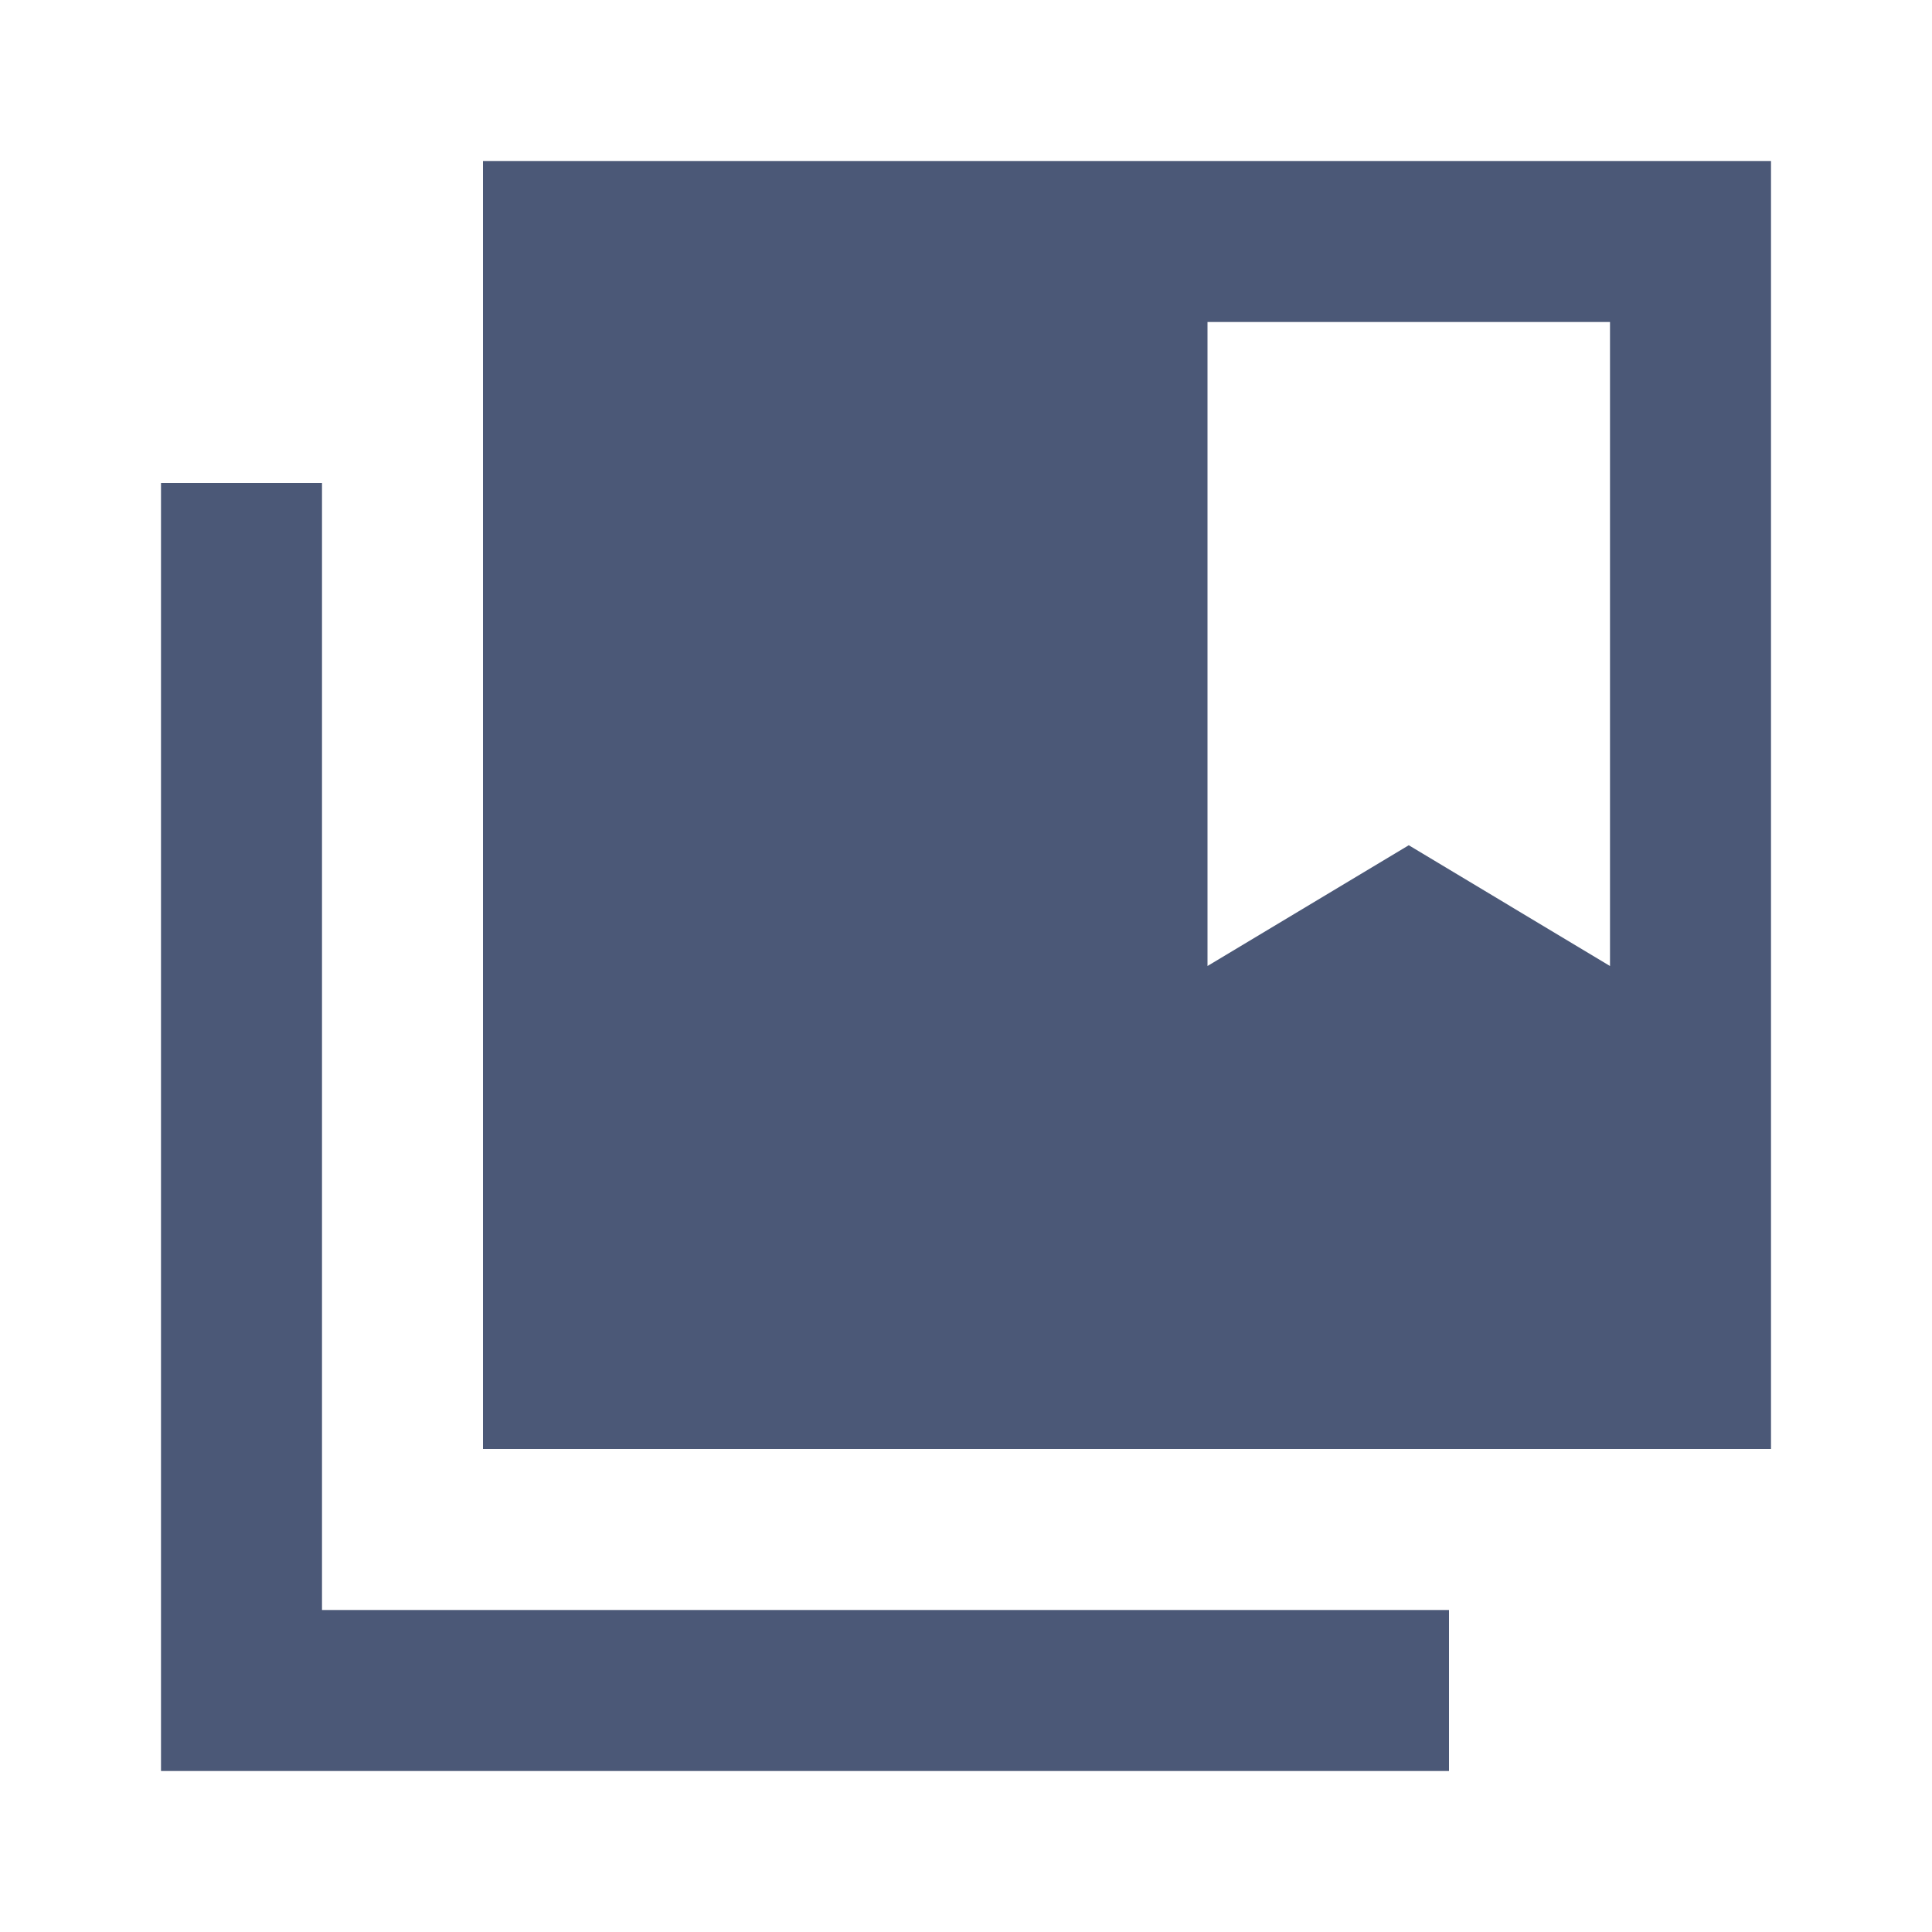
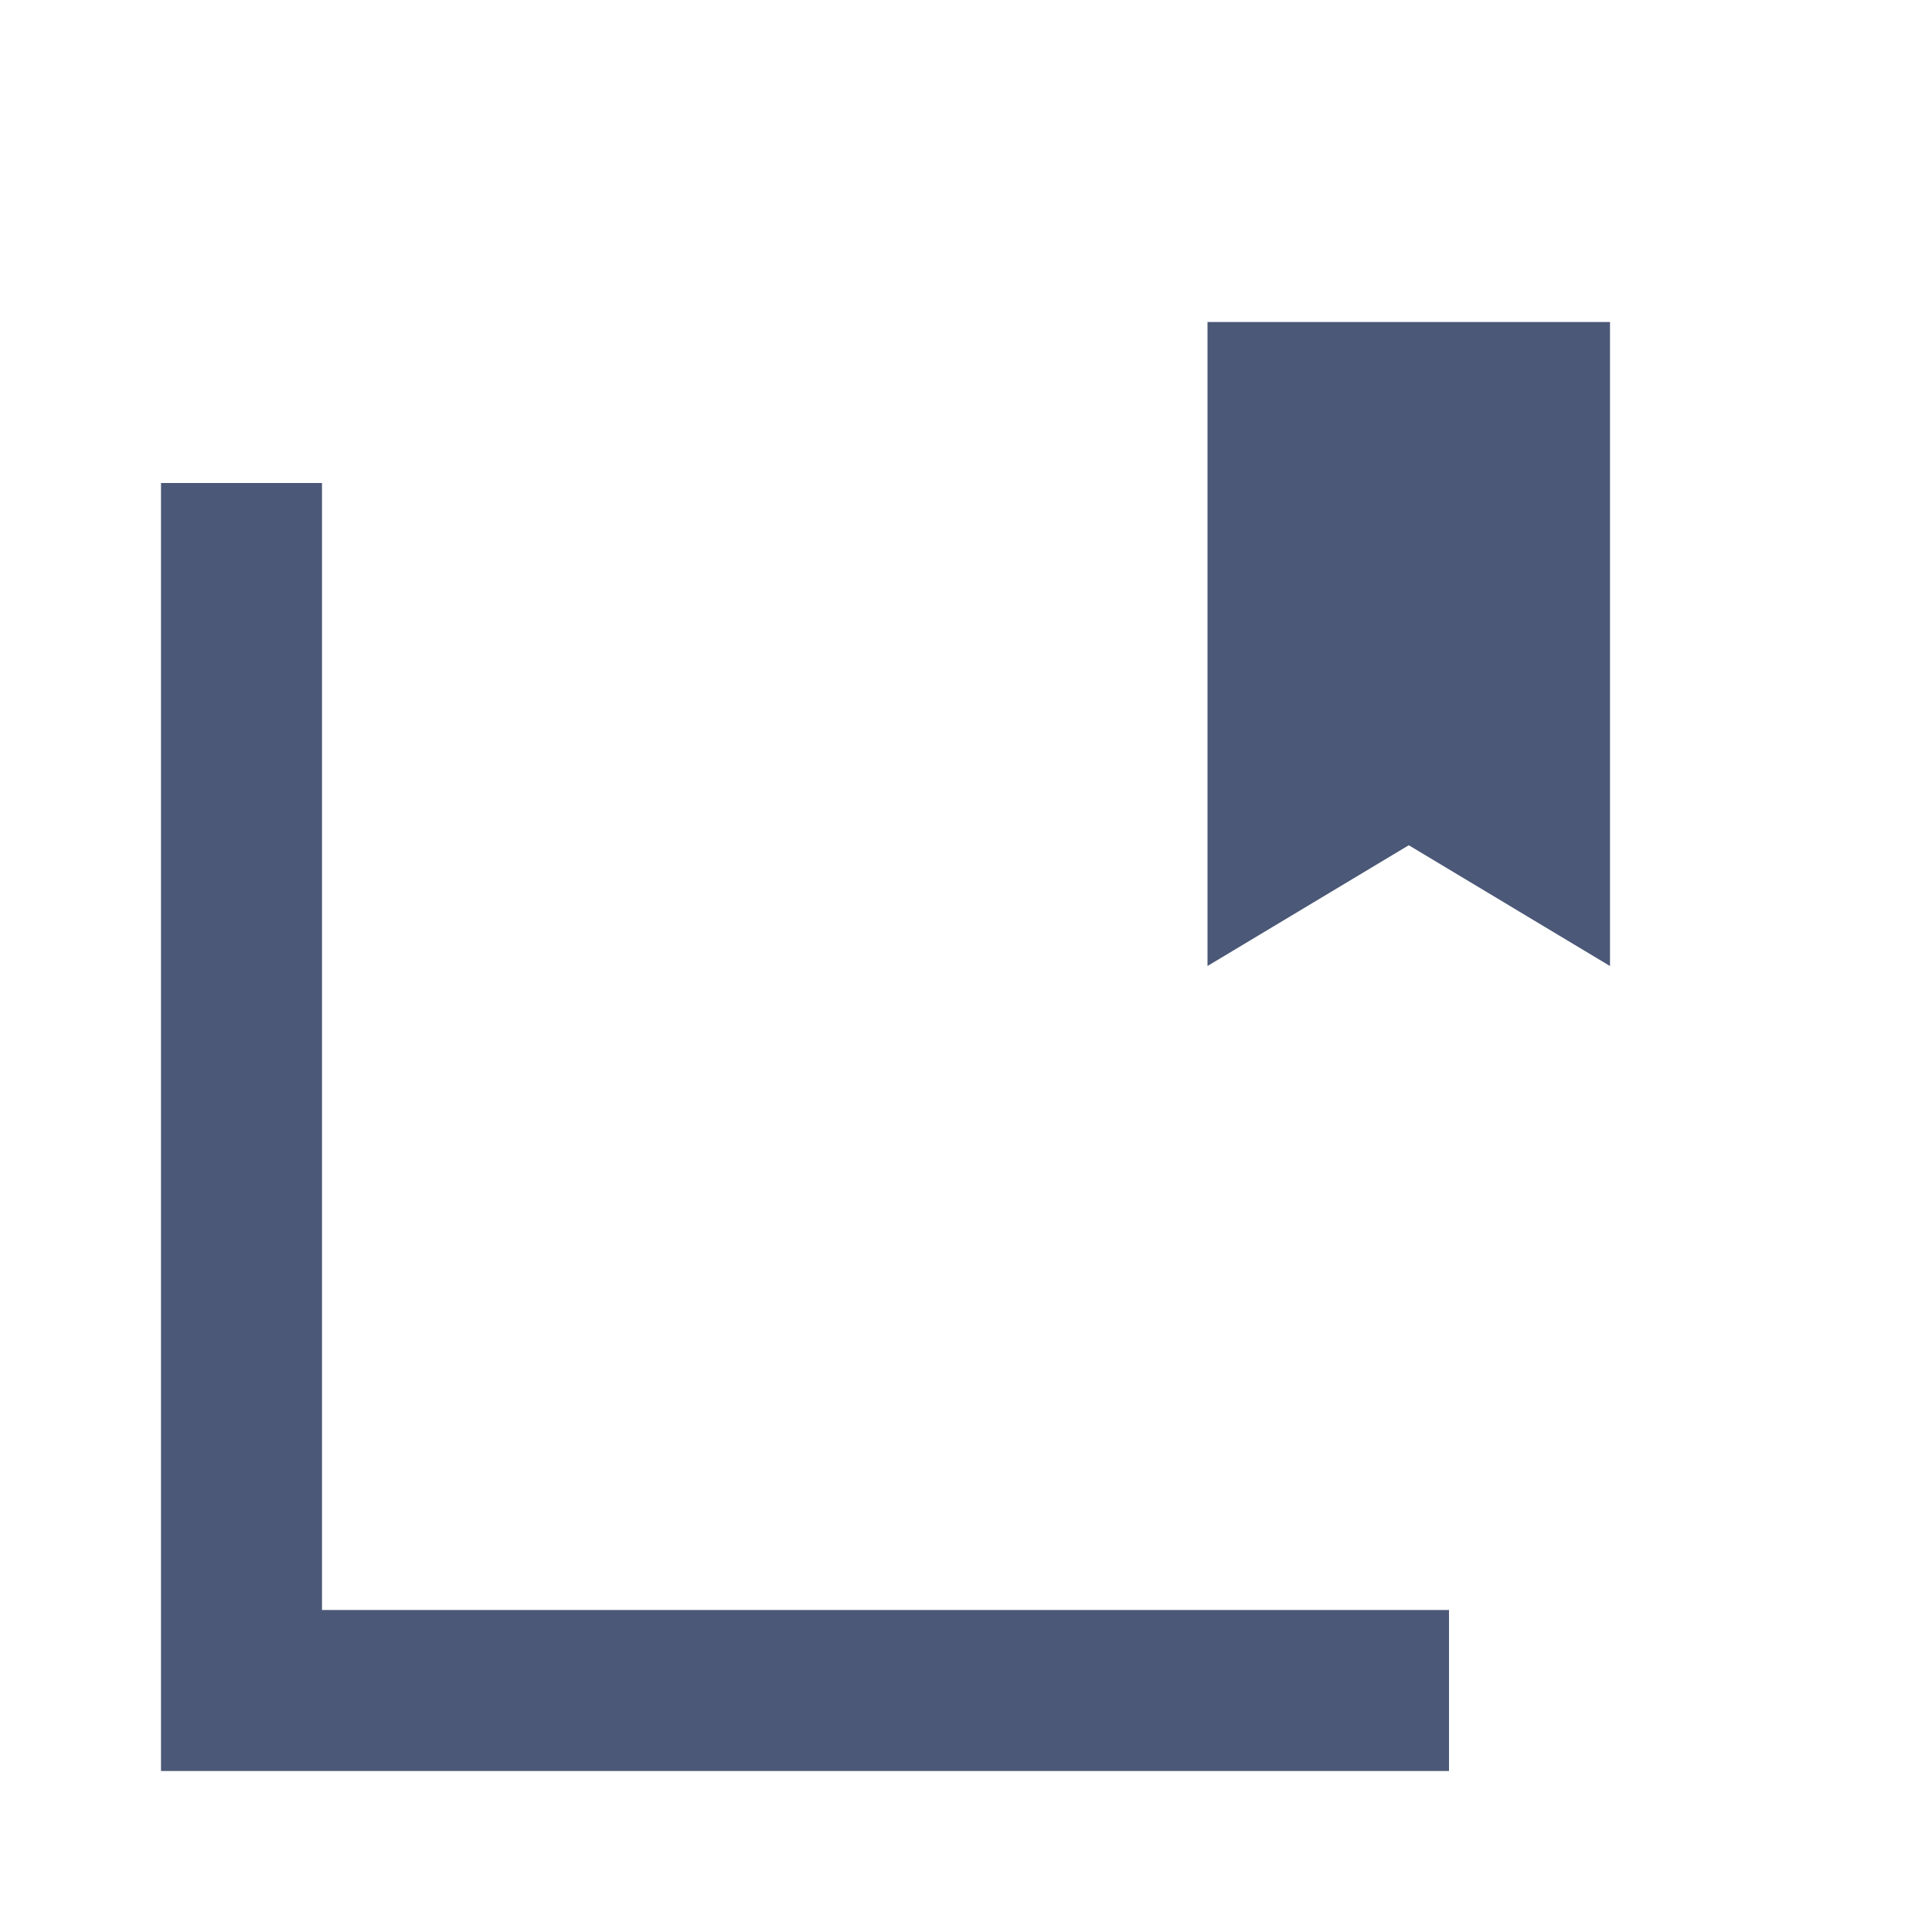
<svg xmlns="http://www.w3.org/2000/svg" width="24" height="24" viewBox="0 0 24 24" fill="none">
-   <path d="M4 6H2V22H18V20H4V6ZM22 2H6V18H22V2ZM20 12L17.5 10.5L15 12V4H20V12Z" fill="#4B5877" />
+   <path d="M4 6H2V22H18V20H4V6ZM22 2V18H22V2ZM20 12L17.5 10.5L15 12V4H20V12Z" fill="#4B5877" />
</svg>